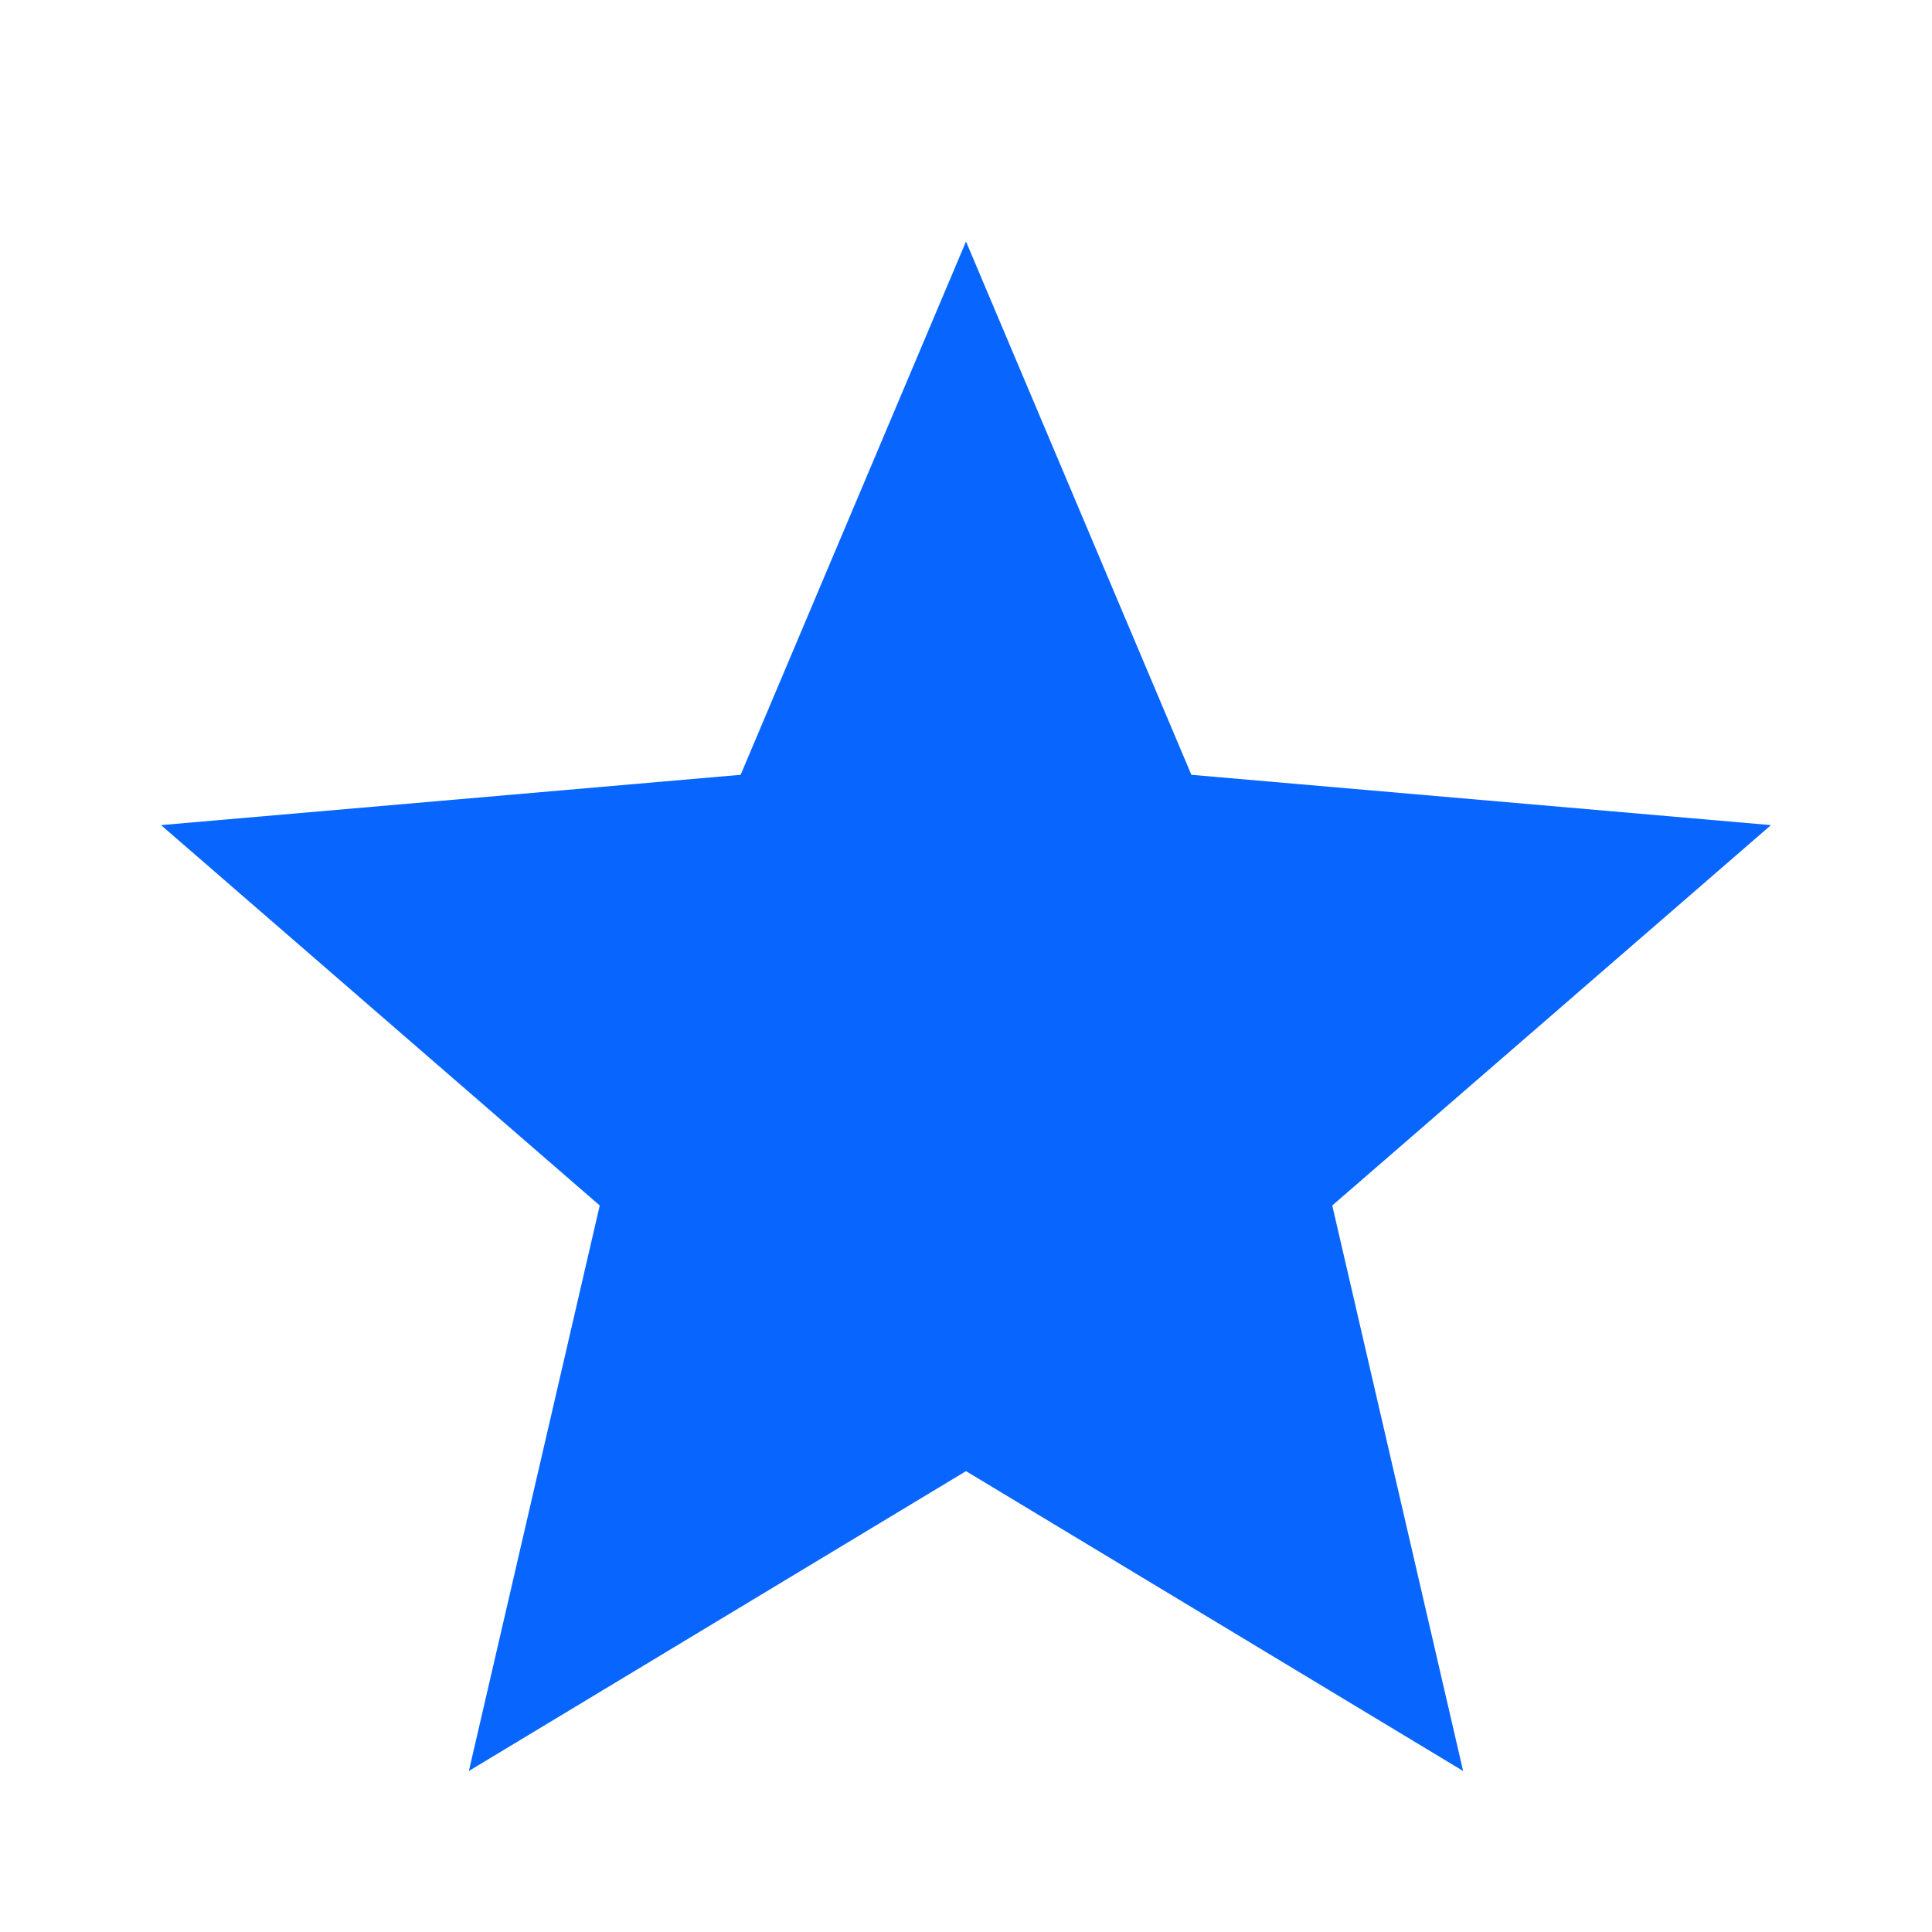
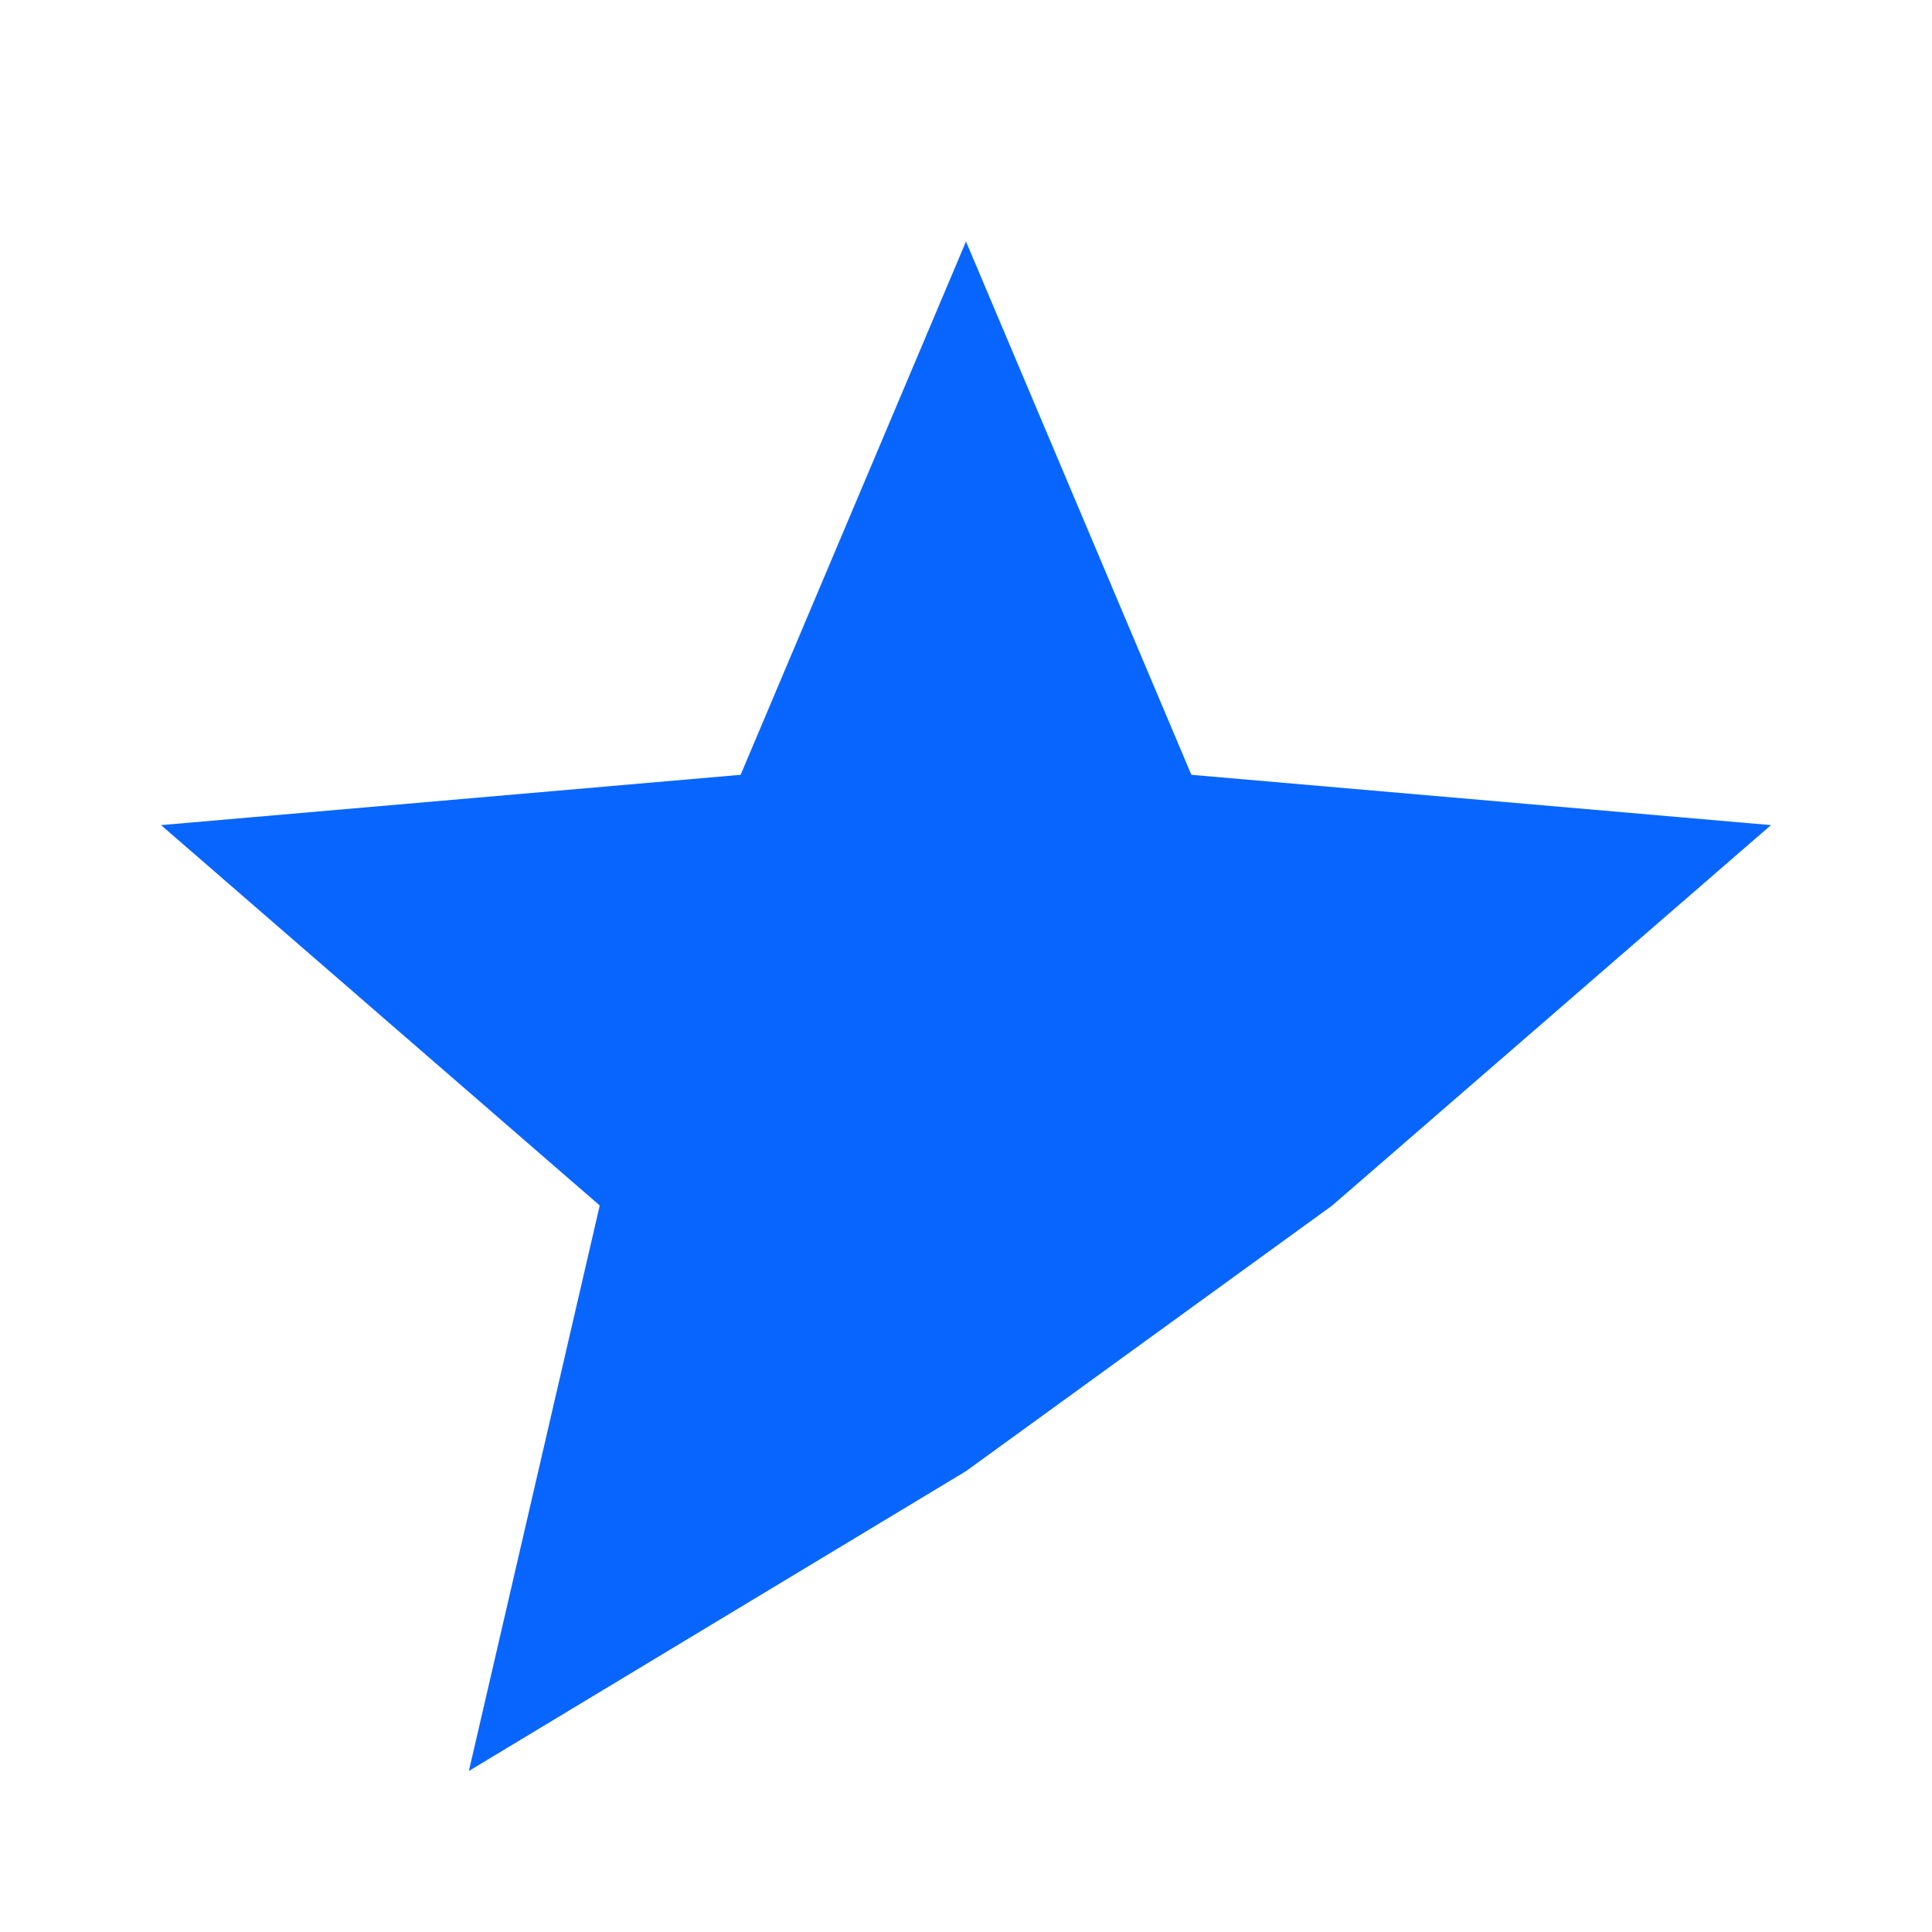
<svg xmlns="http://www.w3.org/2000/svg" width="26" height="26" viewBox="0 0 26 26" fill="none">
-   <path d="M6.31 23.833L8.071 16.223L2.167 11.104L9.967 10.427L13 3.25L16.033 10.427L23.833 11.104L17.929 16.223L19.69 23.833L13 19.798L6.31 23.833Z" fill="#0866FF" />
+   <path d="M6.31 23.833L8.071 16.223L2.167 11.104L9.967 10.427L13 3.25L16.033 10.427L23.833 11.104L17.929 16.223L13 19.798L6.31 23.833Z" fill="#0866FF" />
</svg>